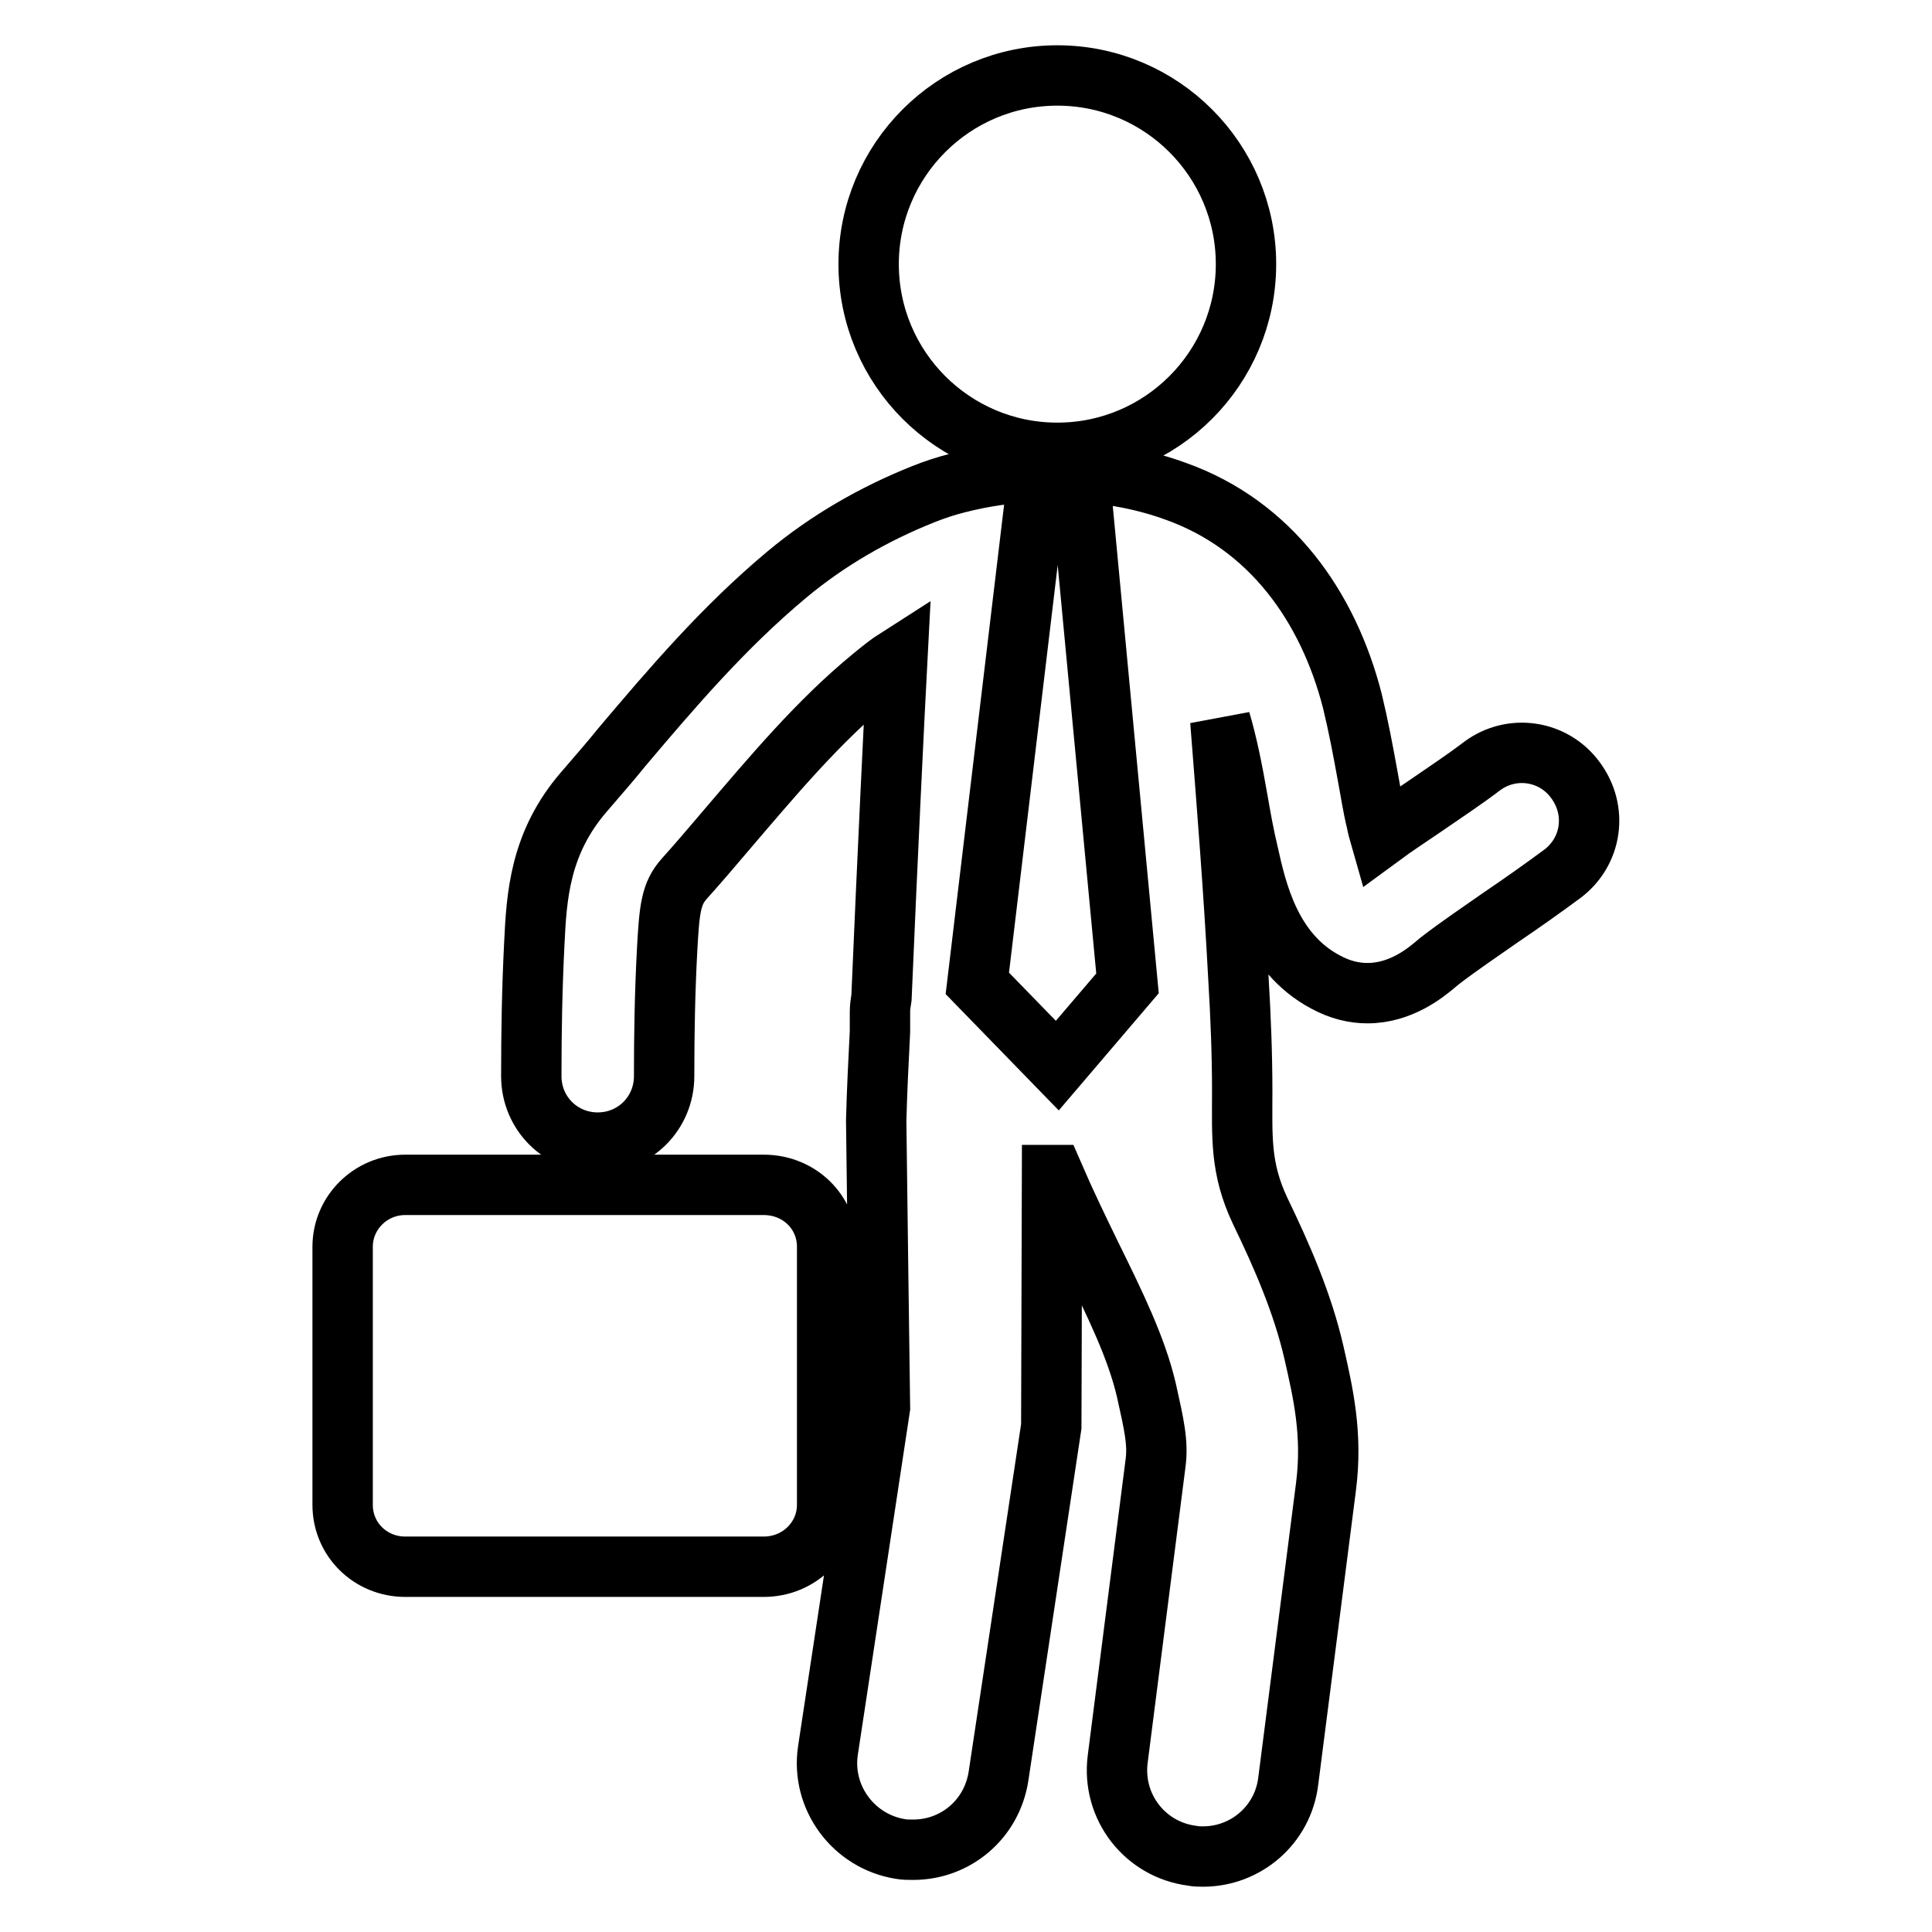
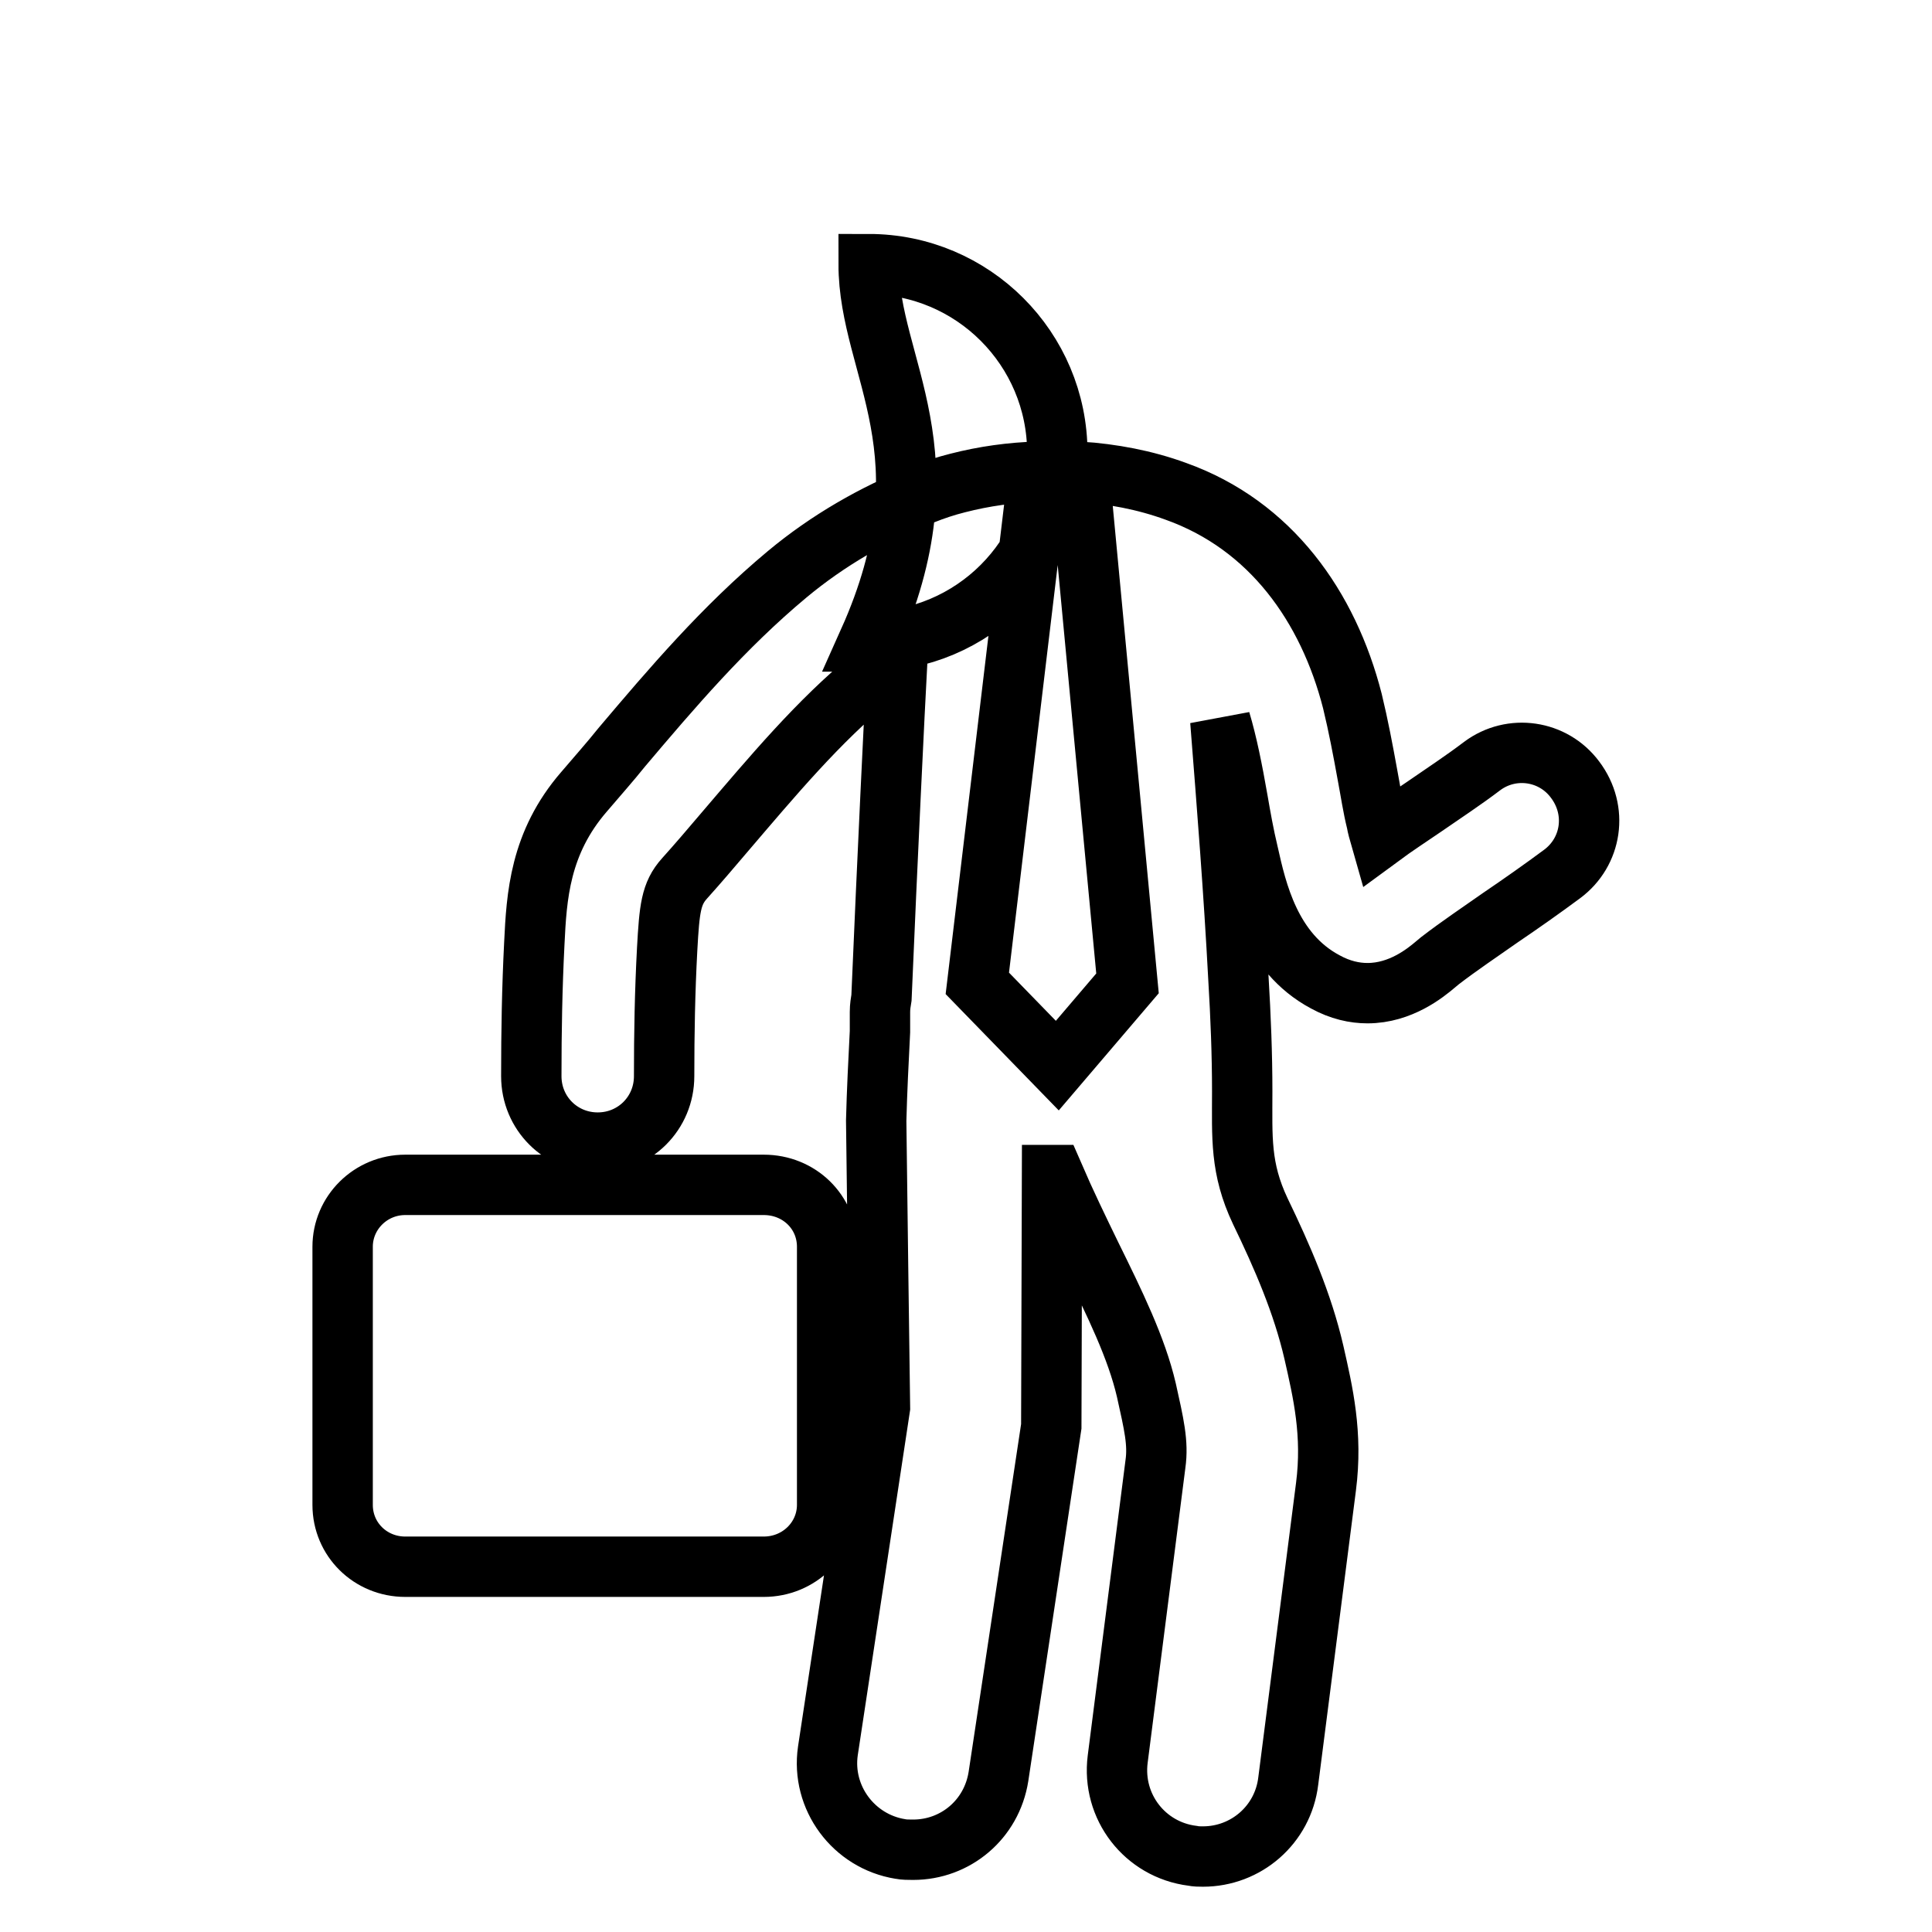
<svg xmlns="http://www.w3.org/2000/svg" version="1.1" x="0px" y="0px" viewBox="0 0 256 256" enable-background="new 0 0 256 256" xml:space="preserve">
  <g>
    <g>
      <g>
-         <path stroke-width="8" fill-opacity="0" stroke="#000000" d="M109.6,199.4v-34.2c0-4.6-3.7-8.2-8.4-8.2H53.7c-4.6,0-8.3,3.7-8.3,8.2v34.2c0,4.6,3.7,8.2,8.3,8.2h47.5C105.9,207.6,109.6,203.9,109.6,199.4z M115.1,35c0-13.8,11.2-25,25-25c13.8,0,25,11.2,25,25c0,13.8-11.2,25-25,25C126.3,60,115.1,48.8,115.1,35z M207,115.8c-2.7,2-5.4,3.9-8.2,5.8c-2.7,1.9-5.4,3.7-8,5.7l-0.6,0.5c-1.3,1.1-4.6,3.8-9,3.8c-1.7,0-3.6-0.4-5.6-1.5c-7.3-3.9-9.1-12.1-10.2-17c-0.6-2.5-1-4.8-1.4-7.1c-0.7-4-1.4-7.5-2.3-10.5c0.9,11.4,1.8,22.8,2.4,34.2c0.3,5,0.5,10,0.5,14.9c0,6.1-0.3,10.2,2.4,15.9c2.9,6,5.6,12.2,7.1,18.7c1.2,5.3,2.5,10.8,1.6,17.8l-5,39c-0.7,5.8-5.6,10-11.3,10c-0.5,0-0.9,0-1.4-0.1c-6.3-0.8-10.7-6.5-9.9-12.8l5-39.1c0.4-2.8-0.2-5.3-1.2-9.8c-1.3-5.6-4.2-11.5-7.3-17.8c-1.7-3.5-3.4-7-5-10.7c-0.1,0-0.1,0-0.2,0l-0.1,33.3l-7,46.4c-0.9,5.7-5.7,9.7-11.3,9.7c-0.6,0-1.2,0-1.7-0.1c-6.2-1-10.5-6.8-9.6-13l6.9-45.5c0,0-0.5-36.7-0.5-38c0.1-3.9,0.3-7.9,0.5-11.8v-2.6c0-0.7,0.1-1.3,0.2-1.9c0.8-18.9,1.7-37.4,2.1-45c-1.1,0.7-2.2,1.6-3.3,2.5c-7.2,5.9-13.2,13.1-19.7,20.7c-1.7,2-3.4,4-5.2,6c-1.8,2-2,4-2.3,9.4c-0.3,5.6-0.4,11.1-0.4,16.8c0,4.9-3.9,8.8-8.8,8.8c-4.9,0-8.8-3.9-8.8-8.8c0-5.9,0.1-11.7,0.4-17.6c0.3-6.2,0.7-13.3,6.6-20.1c1.7-2,3.4-3.9,5-5.9c6.6-7.8,13.5-15.9,21.9-22.9c5.4-4.5,11.5-8,18-10.6c1.5-0.6,3-1.1,4.6-1.5c3.5-0.9,7.1-1.4,10.7-1.5l-8.1,67.8l10.6,10.9l9.3-10.9l-6.4-67.8c4.4,0.3,8.7,1.1,12.8,2.6c12.6,4.5,20.2,15.3,23.4,27.8c0.8,3.3,1.4,6.5,2,9.8c0.4,2.1,0.7,4.2,1.2,6.2c0.1,0.6,0.3,1.3,0.5,2c1.9-1.4,3.9-2.7,5.8-4c2.6-1.8,5.2-3.5,7.7-5.4c3.9-2.9,9.4-2.1,12.3,1.8C211.8,107.4,210.9,112.9,207,115.8z" />
+         <path stroke-width="8" fill-opacity="0" stroke="#000000" d="M109.6,199.4v-34.2c0-4.6-3.7-8.2-8.4-8.2H53.7c-4.6,0-8.3,3.7-8.3,8.2v34.2c0,4.6,3.7,8.2,8.3,8.2h47.5C105.9,207.6,109.6,203.9,109.6,199.4z M115.1,35c13.8,0,25,11.2,25,25c0,13.8-11.2,25-25,25C126.3,60,115.1,48.8,115.1,35z M207,115.8c-2.7,2-5.4,3.9-8.2,5.8c-2.7,1.9-5.4,3.7-8,5.7l-0.6,0.5c-1.3,1.1-4.6,3.8-9,3.8c-1.7,0-3.6-0.4-5.6-1.5c-7.3-3.9-9.1-12.1-10.2-17c-0.6-2.5-1-4.8-1.4-7.1c-0.7-4-1.4-7.5-2.3-10.5c0.9,11.4,1.8,22.8,2.4,34.2c0.3,5,0.5,10,0.5,14.9c0,6.1-0.3,10.2,2.4,15.9c2.9,6,5.6,12.2,7.1,18.7c1.2,5.3,2.5,10.8,1.6,17.8l-5,39c-0.7,5.8-5.6,10-11.3,10c-0.5,0-0.9,0-1.4-0.1c-6.3-0.8-10.7-6.5-9.9-12.8l5-39.1c0.4-2.8-0.2-5.3-1.2-9.8c-1.3-5.6-4.2-11.5-7.3-17.8c-1.7-3.5-3.4-7-5-10.7c-0.1,0-0.1,0-0.2,0l-0.1,33.3l-7,46.4c-0.9,5.7-5.7,9.7-11.3,9.7c-0.6,0-1.2,0-1.7-0.1c-6.2-1-10.5-6.8-9.6-13l6.9-45.5c0,0-0.5-36.7-0.5-38c0.1-3.9,0.3-7.9,0.5-11.8v-2.6c0-0.7,0.1-1.3,0.2-1.9c0.8-18.9,1.7-37.4,2.1-45c-1.1,0.7-2.2,1.6-3.3,2.5c-7.2,5.9-13.2,13.1-19.7,20.7c-1.7,2-3.4,4-5.2,6c-1.8,2-2,4-2.3,9.4c-0.3,5.6-0.4,11.1-0.4,16.8c0,4.9-3.9,8.8-8.8,8.8c-4.9,0-8.8-3.9-8.8-8.8c0-5.9,0.1-11.7,0.4-17.6c0.3-6.2,0.7-13.3,6.6-20.1c1.7-2,3.4-3.9,5-5.9c6.6-7.8,13.5-15.9,21.9-22.9c5.4-4.5,11.5-8,18-10.6c1.5-0.6,3-1.1,4.6-1.5c3.5-0.9,7.1-1.4,10.7-1.5l-8.1,67.8l10.6,10.9l9.3-10.9l-6.4-67.8c4.4,0.3,8.7,1.1,12.8,2.6c12.6,4.5,20.2,15.3,23.4,27.8c0.8,3.3,1.4,6.5,2,9.8c0.4,2.1,0.7,4.2,1.2,6.2c0.1,0.6,0.3,1.3,0.5,2c1.9-1.4,3.9-2.7,5.8-4c2.6-1.8,5.2-3.5,7.7-5.4c3.9-2.9,9.4-2.1,12.3,1.8C211.8,107.4,210.9,112.9,207,115.8z" />
      </g>
      <g />
      <g />
      <g />
      <g />
      <g />
      <g />
      <g />
      <g />
      <g />
      <g />
      <g />
      <g />
      <g />
      <g />
      <g />
    </g>
  </g>
</svg>